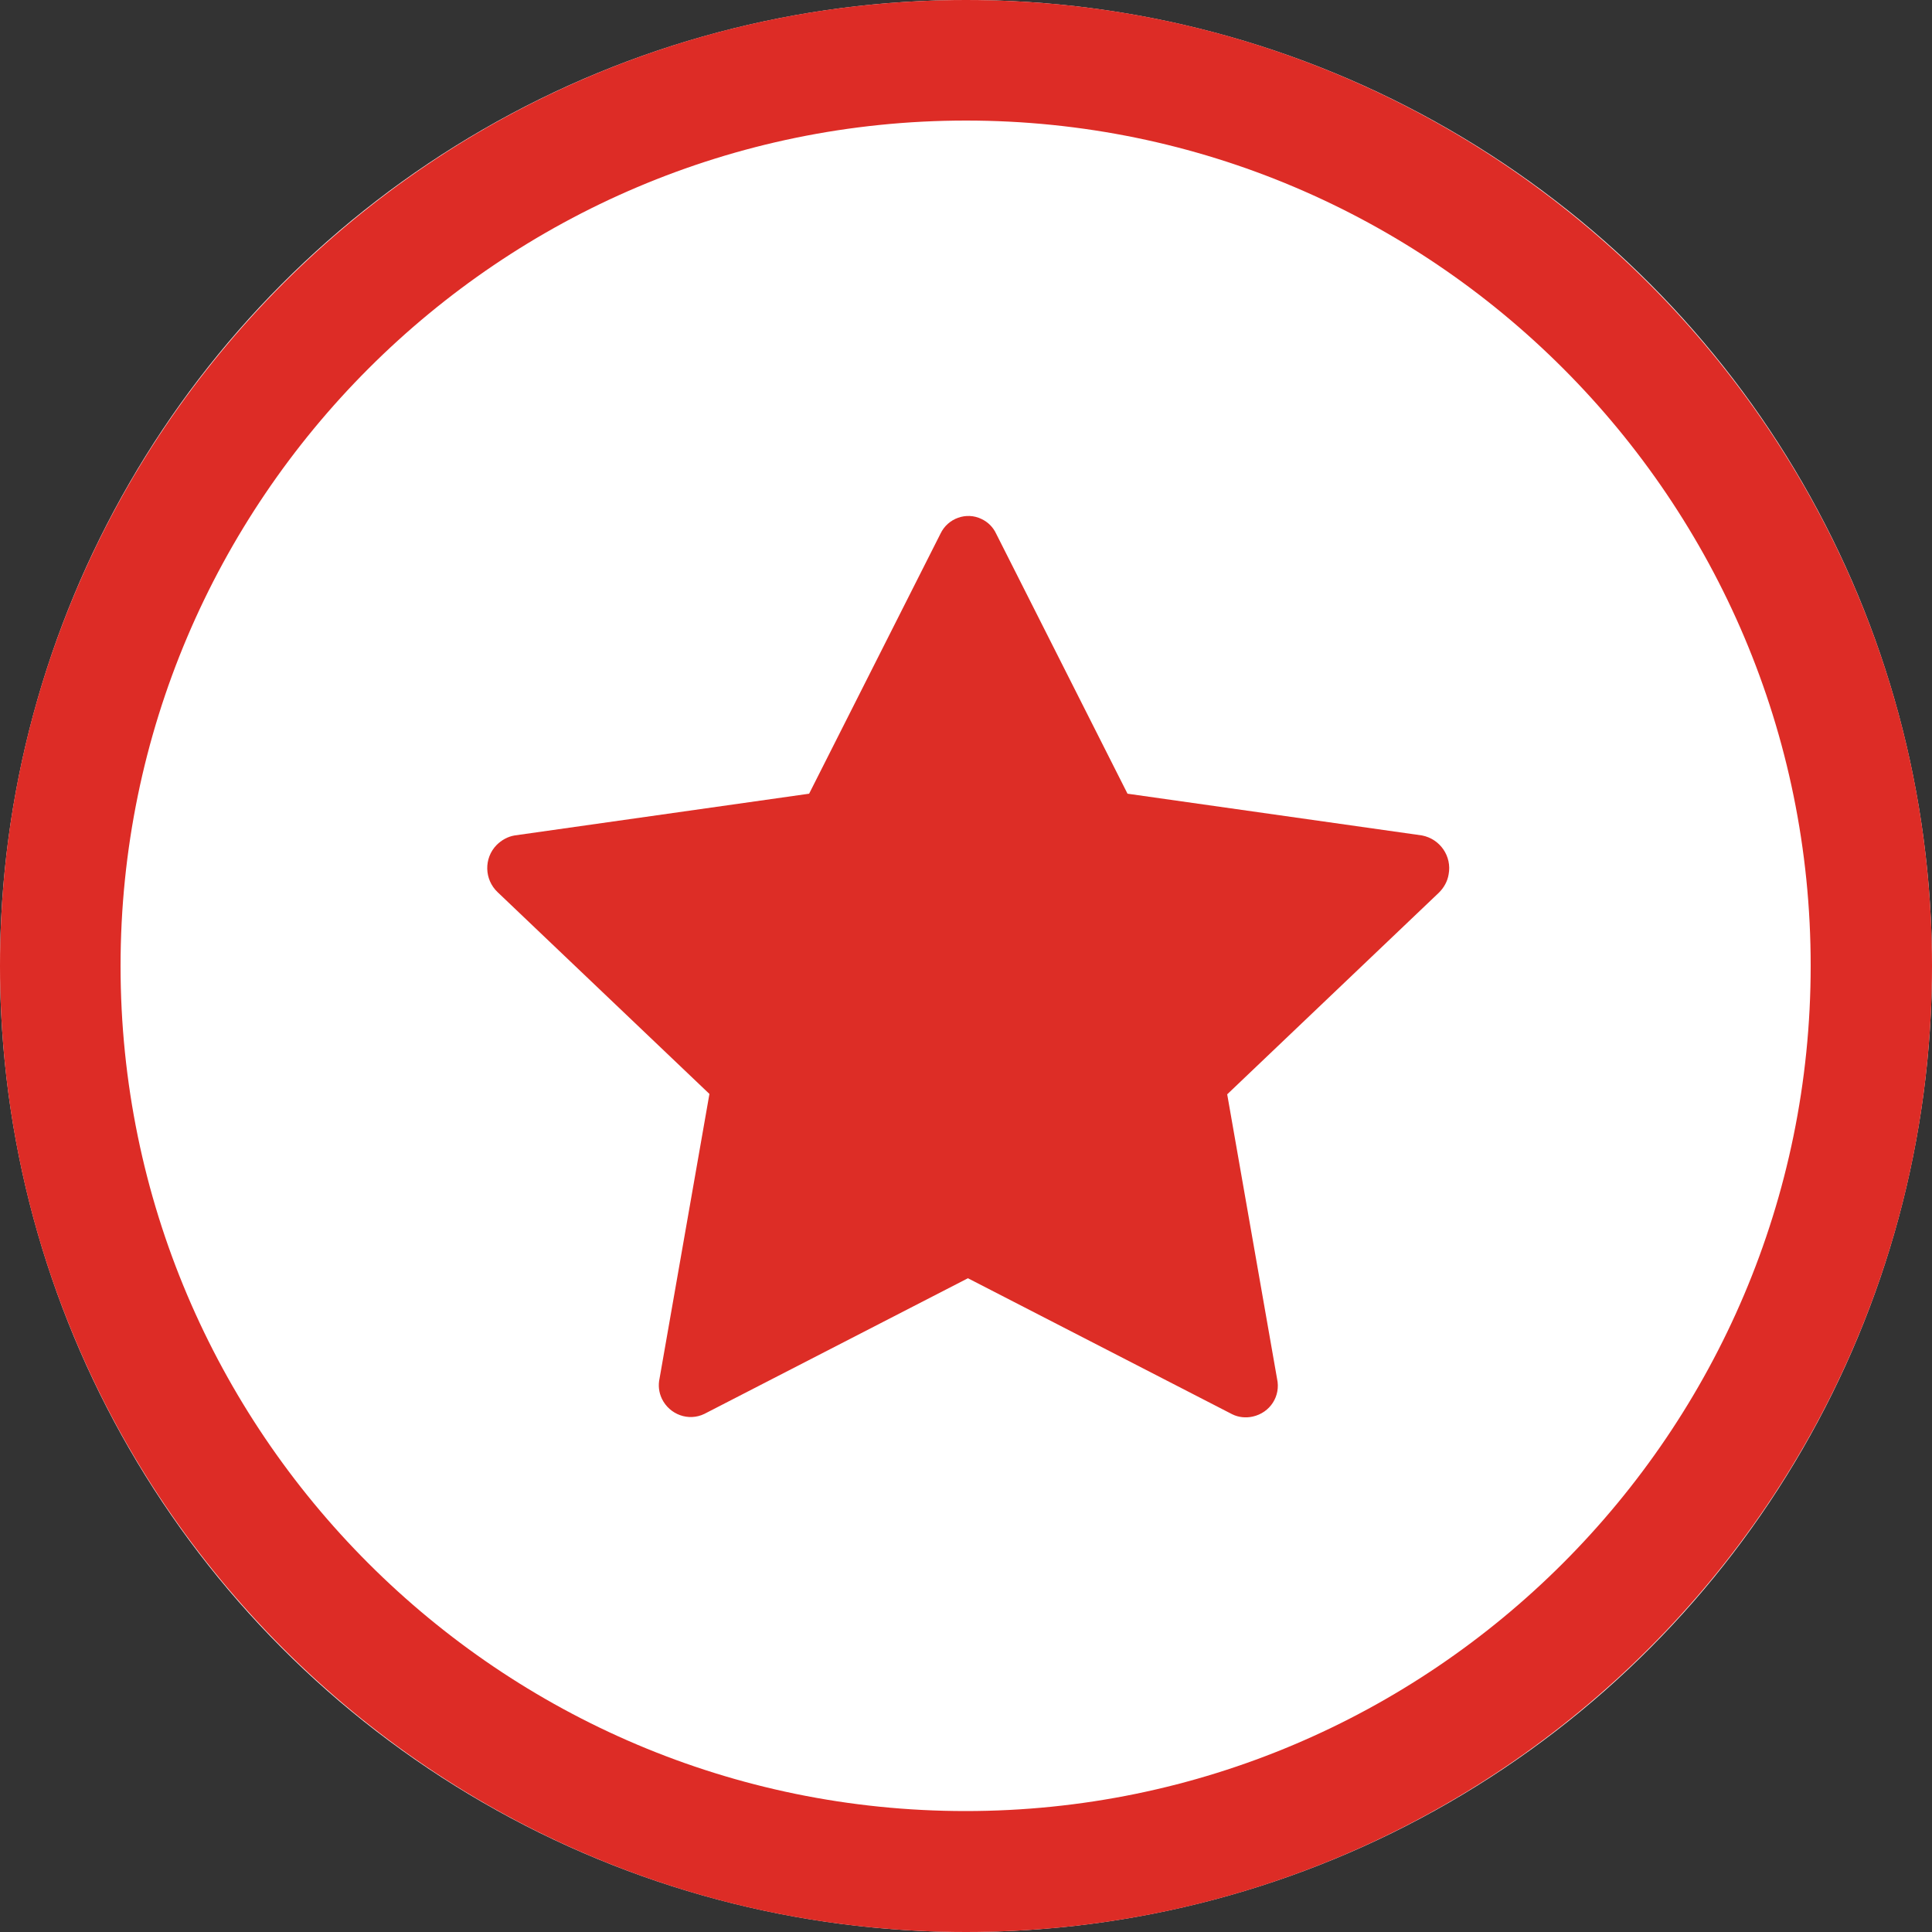
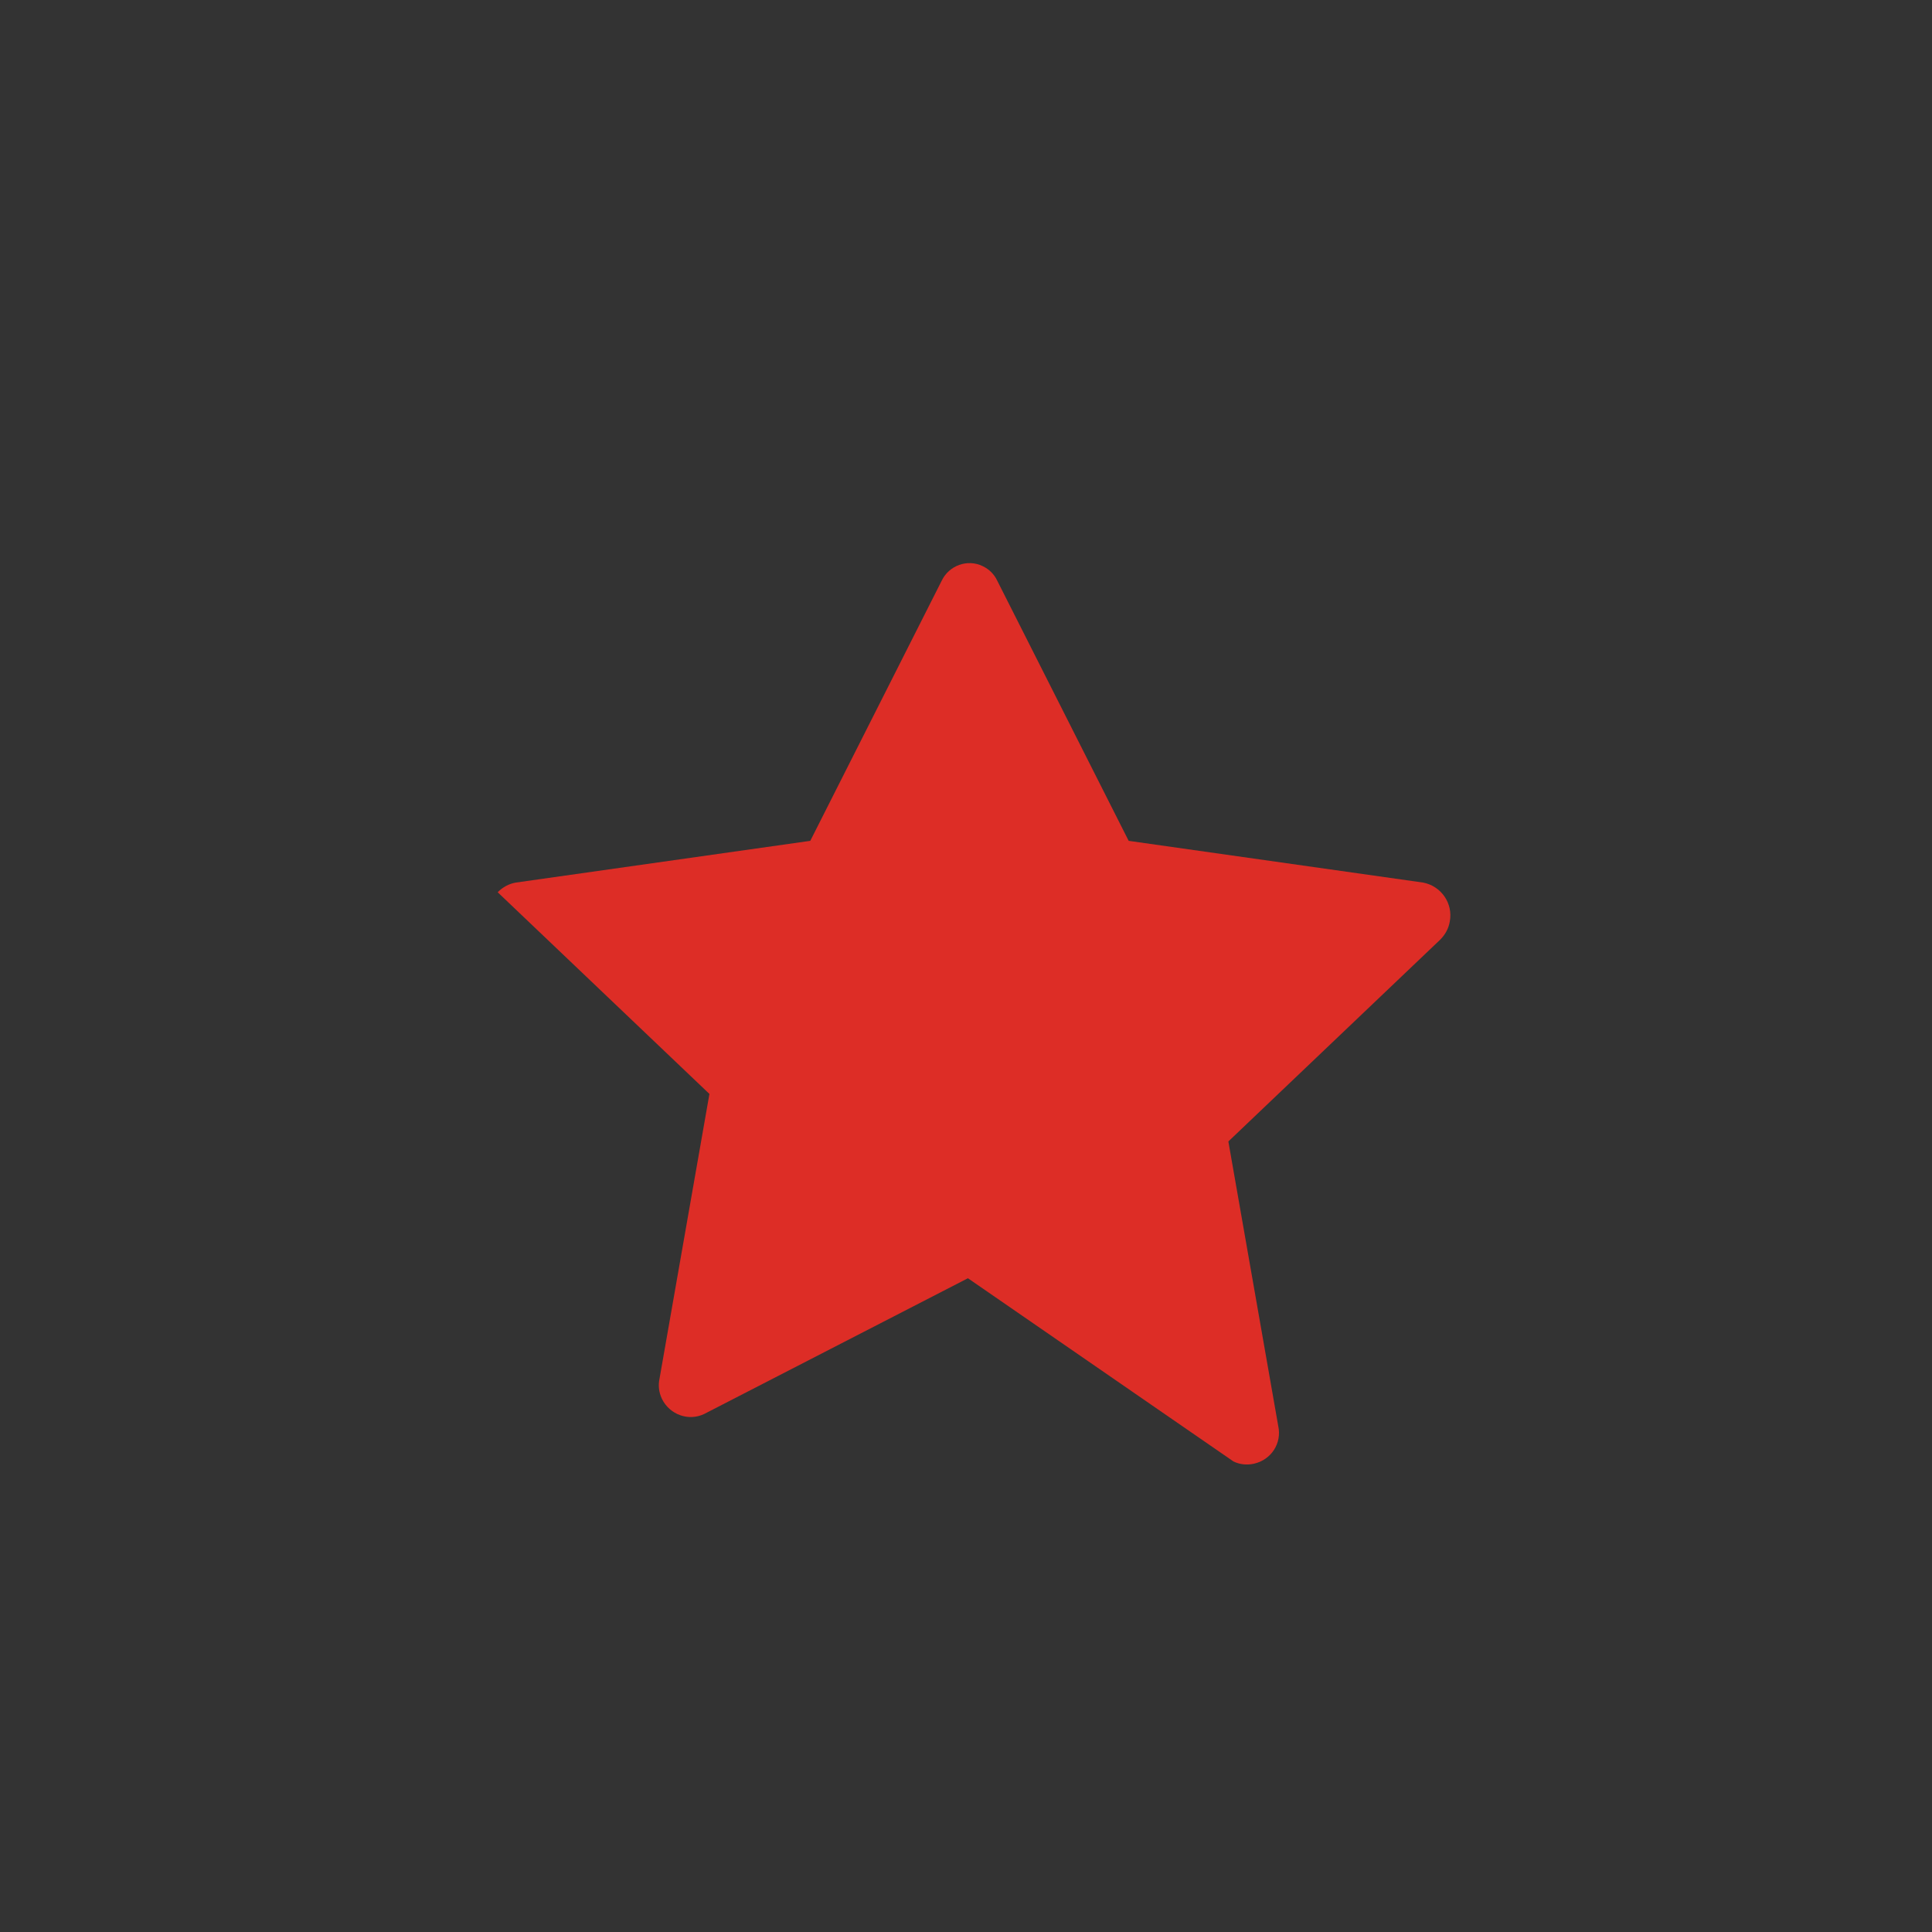
<svg xmlns="http://www.w3.org/2000/svg" version="1.1" id="Capa_1" x="0px" y="0px" viewBox="0 0 500 500" style="enable-background:new 0 0 500 500;" xml:space="preserve">
  <rect x="0" y="0" width="500" height="500" fill="#333333" stroke="none" />
  <style type="text/css">
	.st0{fill:#FFFFFF;}
	.st1{fill:#DD2C26;}
	.st2{fill:#DD2D26;}
</style>
  <g>
    <g id="Elipse_34">
      <g>
-         <circle class="st0" cx="250" cy="250" r="250" />
-       </g>
+         </g>
      <g>
-         <path class="st1" d="M250,500C112.2,500,0,387.8,0,250S112.2,0,250,0s250,112.2,250,250S387.8,500,250,500z M250,31.2     C129.4,31.2,31.2,129.4,31.2,250c0,120.6,98.1,218.7,218.7,218.7c120.6,0,218.7-98.1,218.7-218.7     C468.7,129.4,370.6,31.2,250,31.2z" />
-       </g>
+         </g>
    </g>
    <g id="star-fill" transform="translate(12.099 12.809)">
      <g id="Trazado_1706">
-         <path class="st2" d="M170.2,353.1c-4.1,2-9,0.2-11-3.9c-0.8-1.7-1-3.5-0.6-5.3l12.9-73.6l-54.8-52.2c-3.5-3.3-3.6-8.8-0.3-12.2     c1.3-1.3,2.9-2.2,4.7-2.5l76.2-10.8l34-67.3c1.9-4,6.7-5.7,10.6-3.8c1.7,0.8,3,2.1,3.8,3.8l34,67.3l76.2,10.8     c4.7,0.9,7.8,5.4,6.9,10.1c-0.3,1.8-1.2,3.4-2.5,4.7l-54.8,52.2l12.9,73.6c1,4.5-1.8,8.8-6.3,9.8c-1.8,0.4-3.7,0.2-5.3-0.6     L238.4,318L170.2,353.1L170.2,353.1z" />
+         <path class="st2" d="M170.2,353.1c-4.1,2-9,0.2-11-3.9c-0.8-1.7-1-3.5-0.6-5.3l12.9-73.6l-54.8-52.2c1.3-1.3,2.9-2.2,4.7-2.5l76.2-10.8l34-67.3c1.9-4,6.7-5.7,10.6-3.8c1.7,0.8,3,2.1,3.8,3.8l34,67.3l76.2,10.8     c4.7,0.9,7.8,5.4,6.9,10.1c-0.3,1.8-1.2,3.4-2.5,4.7l-54.8,52.2l12.9,73.6c1,4.5-1.8,8.8-6.3,9.8c-1.8,0.4-3.7,0.2-5.3-0.6     L238.4,318L170.2,353.1L170.2,353.1z" />
      </g>
    </g>
  </g>
</svg>